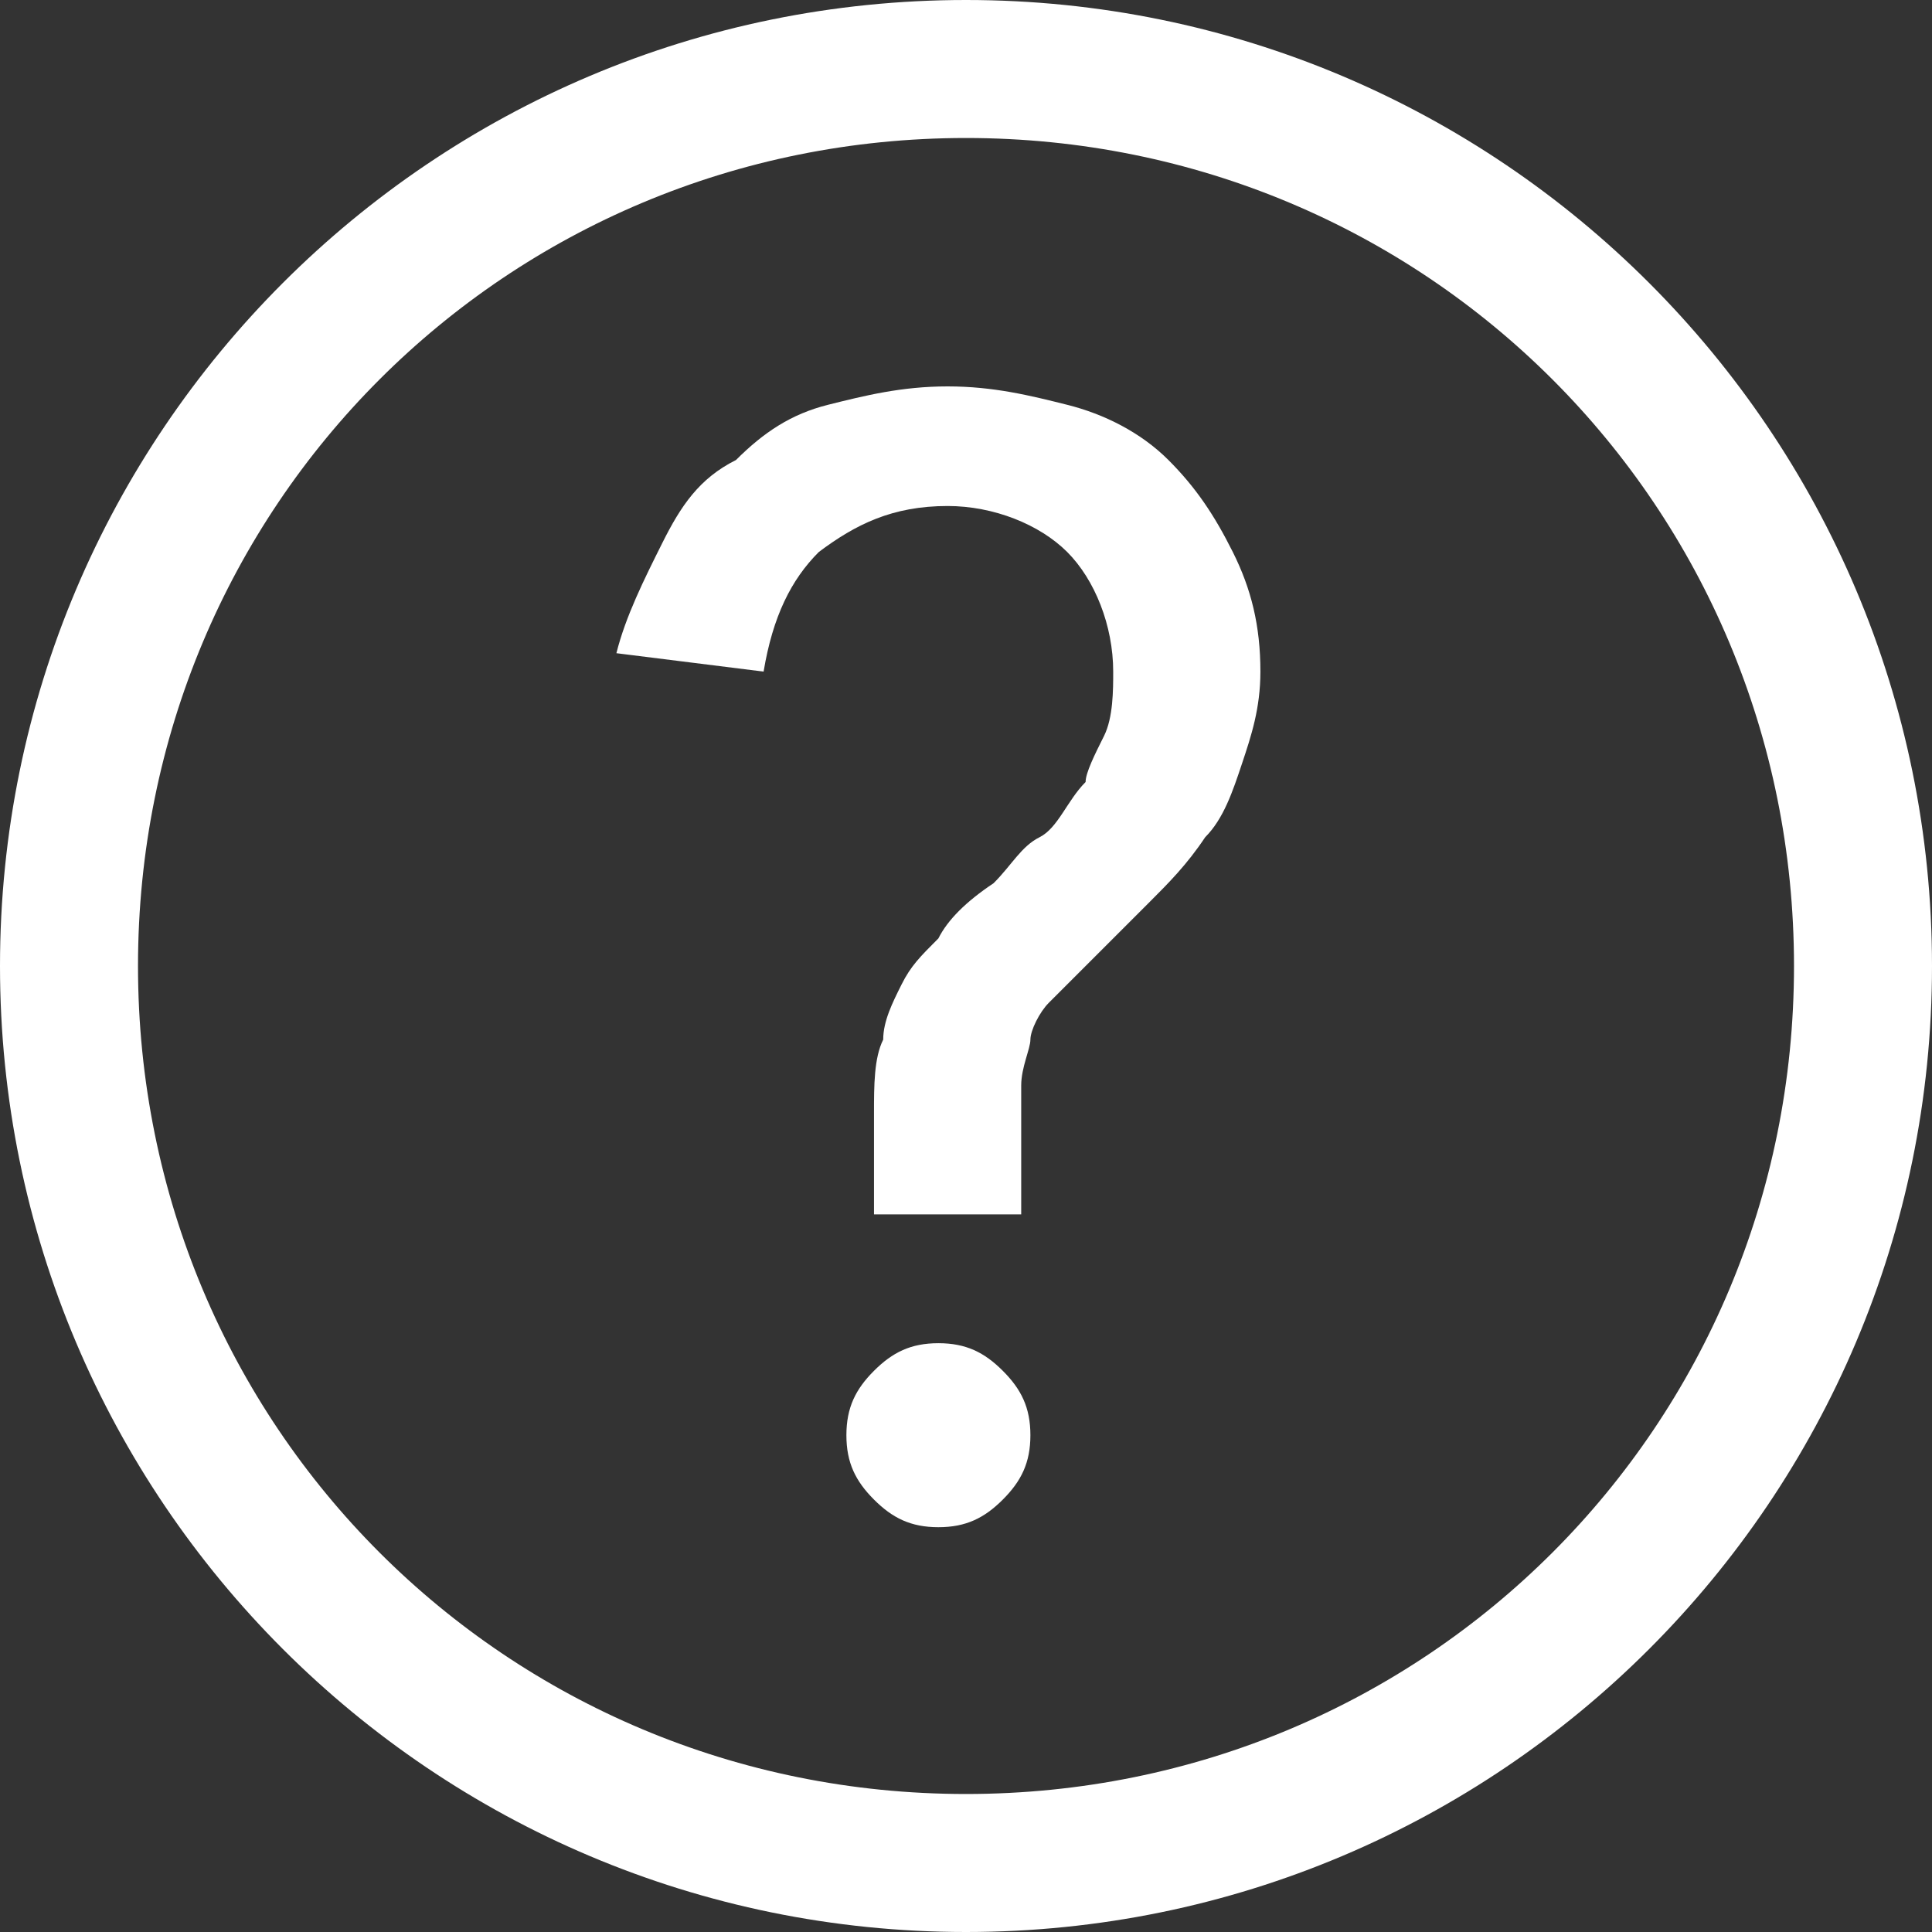
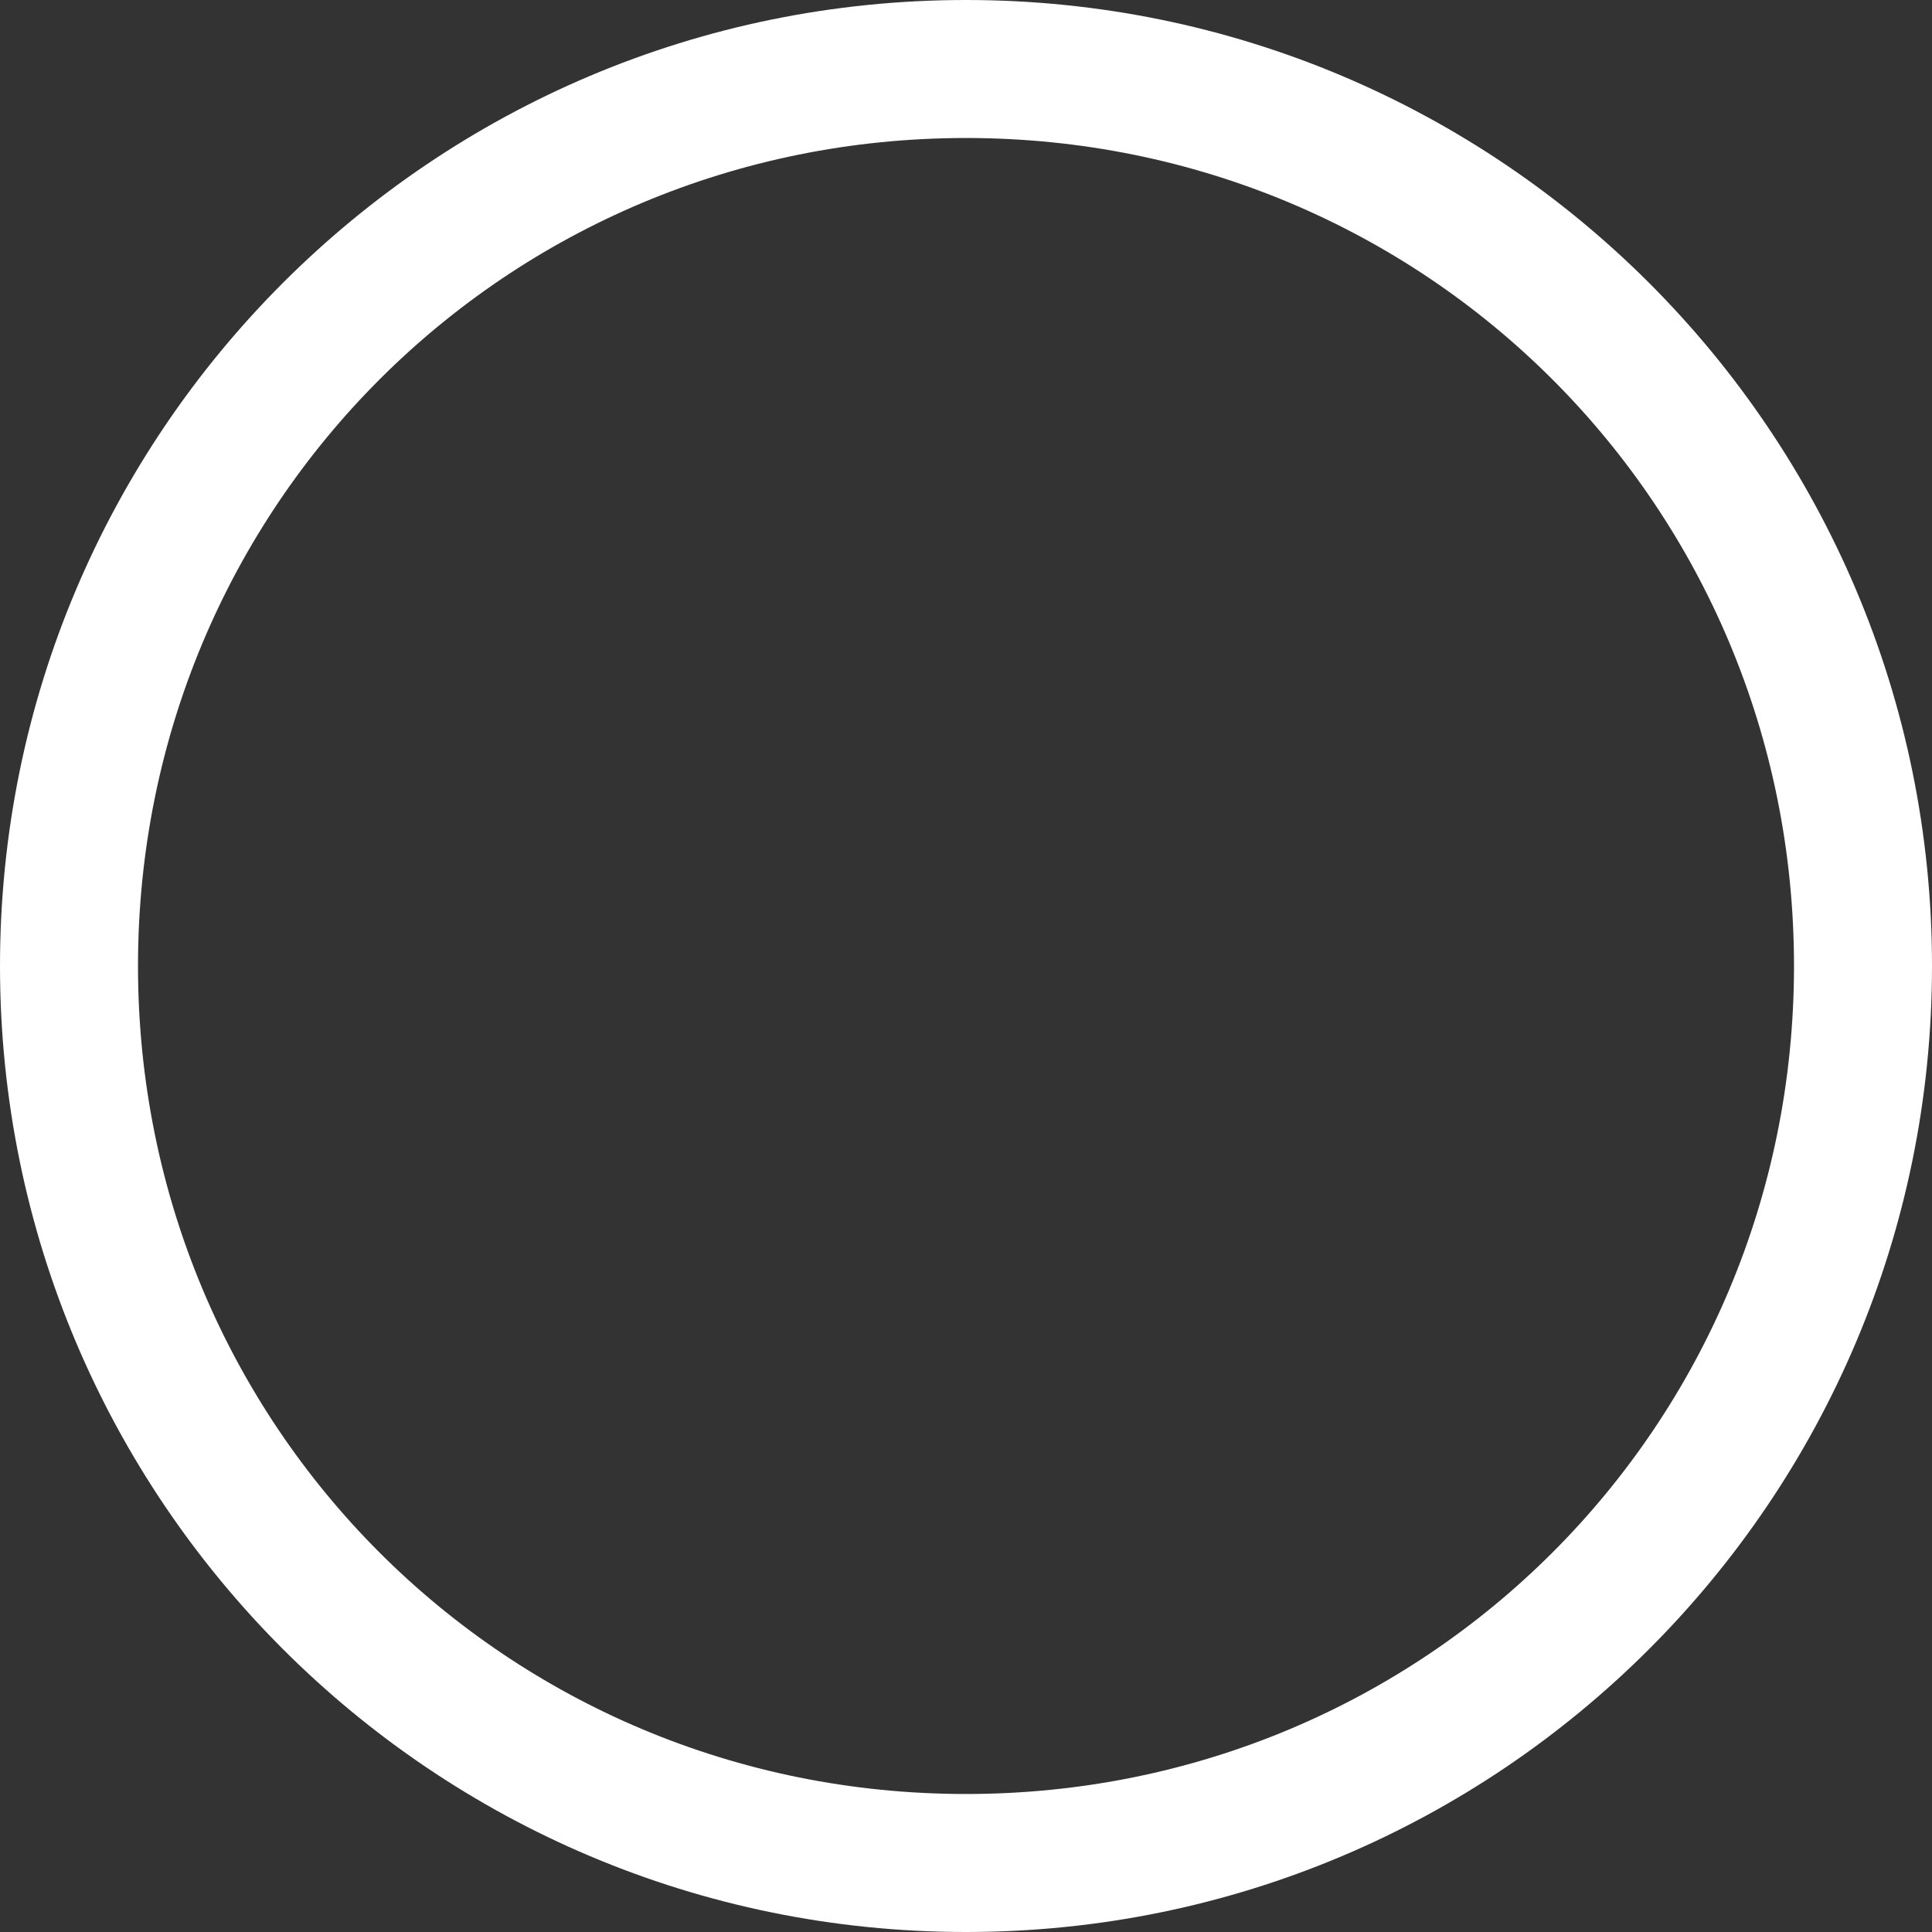
<svg xmlns="http://www.w3.org/2000/svg" version="1.1" id="レイヤー_1" x="0px" y="0px" width="21px" height="21px" viewBox="0 0 21 21" enable-background="new 0 0 21 21" xml:space="preserve">
  <rect x="0" y="0" width="21" height="21" fill="#333333" stroke="none" />
  <g>
    <path fill="#FFFFFF" d="M10.5,1.5c5,0,9,4,9,9s-4,9-9,9s-9-4-9-9S5.5,1.5,10.5,1.5 M10.5,0C4.7,0,0,4.7,0,10.5   C0,16.3,4.7,21,10.5,21C16.3,21,21,16.3,21,10.5C21,4.7,16.3,0,10.5,0L10.5,0z" />
  </g>
  <g>
-     <path fill="#FFFFFF" d="M9.5,12.1c0-0.3,0-0.6,0.1-0.8c0-0.2,0.1-0.4,0.2-0.6c0.1-0.2,0.2-0.3,0.4-0.5c0.1-0.2,0.3-0.4,0.6-0.6   c0.2-0.2,0.3-0.4,0.5-0.5s0.3-0.4,0.5-0.6C11.8,8.4,11.9,8.2,12,8c0.1-0.2,0.1-0.5,0.1-0.7c0-0.5-0.2-1-0.5-1.3   c-0.3-0.3-0.8-0.5-1.3-0.5c-0.6,0-1,0.2-1.4,0.5C8.6,6.3,8.4,6.7,8.3,7.3L6.7,7.1C6.8,6.7,7,6.3,7.2,5.9C7.4,5.5,7.6,5.2,8,5   C8.3,4.7,8.6,4.5,9,4.4c0.4-0.1,0.8-0.2,1.3-0.2c0.5,0,0.9,0.1,1.3,0.2c0.4,0.1,0.8,0.3,1.1,0.6c0.3,0.3,0.5,0.6,0.7,1   c0.2,0.4,0.3,0.8,0.3,1.3c0,0.4-0.1,0.7-0.2,1c-0.1,0.3-0.2,0.6-0.4,0.8c-0.2,0.3-0.4,0.5-0.6,0.7c-0.2,0.2-0.5,0.5-0.7,0.7   c-0.2,0.2-0.3,0.3-0.4,0.4c-0.1,0.1-0.2,0.3-0.2,0.4s-0.1,0.3-0.1,0.5s0,0.4,0,0.6v0.8H9.5V12.1z M10.2,14.6c0.3,0,0.5,0.1,0.7,0.3   s0.3,0.4,0.3,0.7c0,0.3-0.1,0.5-0.3,0.7c-0.2,0.2-0.4,0.3-0.7,0.3s-0.5-0.1-0.7-0.3c-0.2-0.2-0.3-0.4-0.3-0.7   c0-0.3,0.1-0.5,0.3-0.7C9.7,14.7,9.9,14.6,10.2,14.6z" />
-   </g>
+     </g>
</svg>